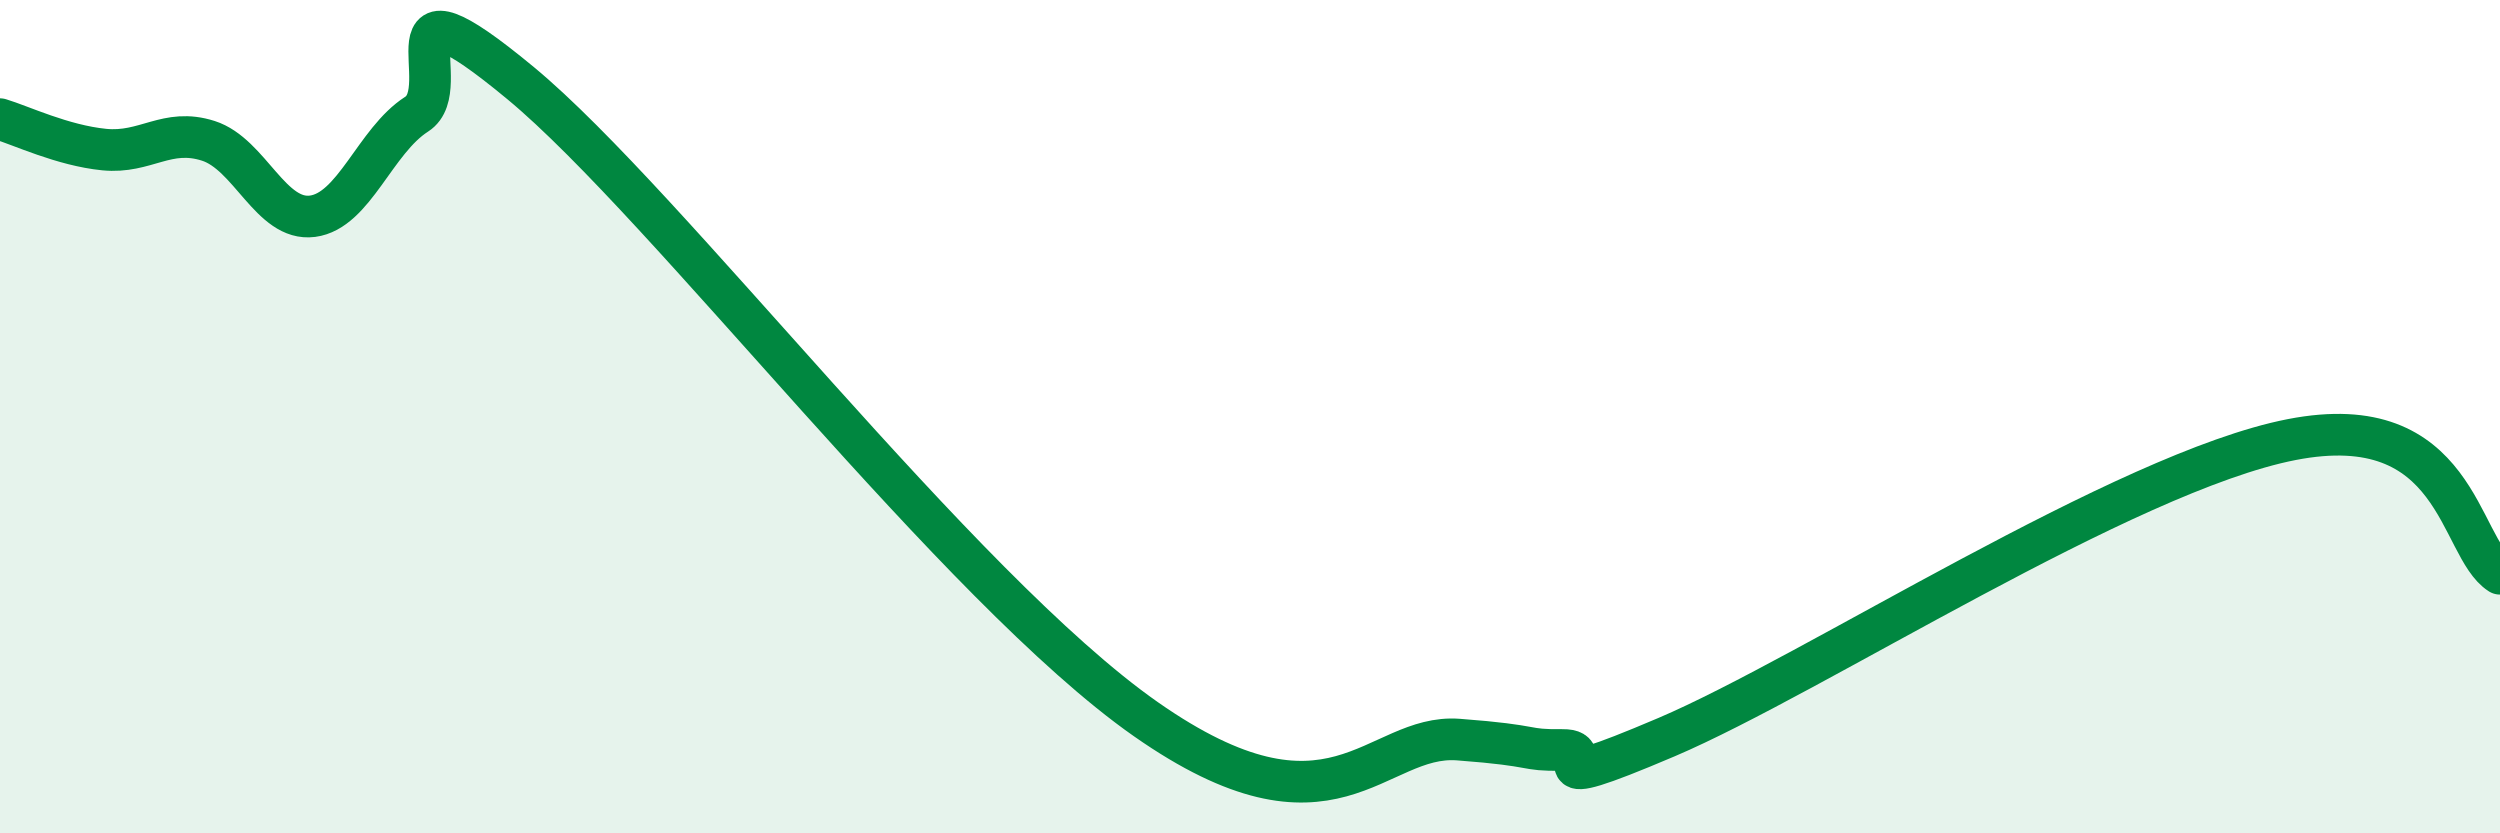
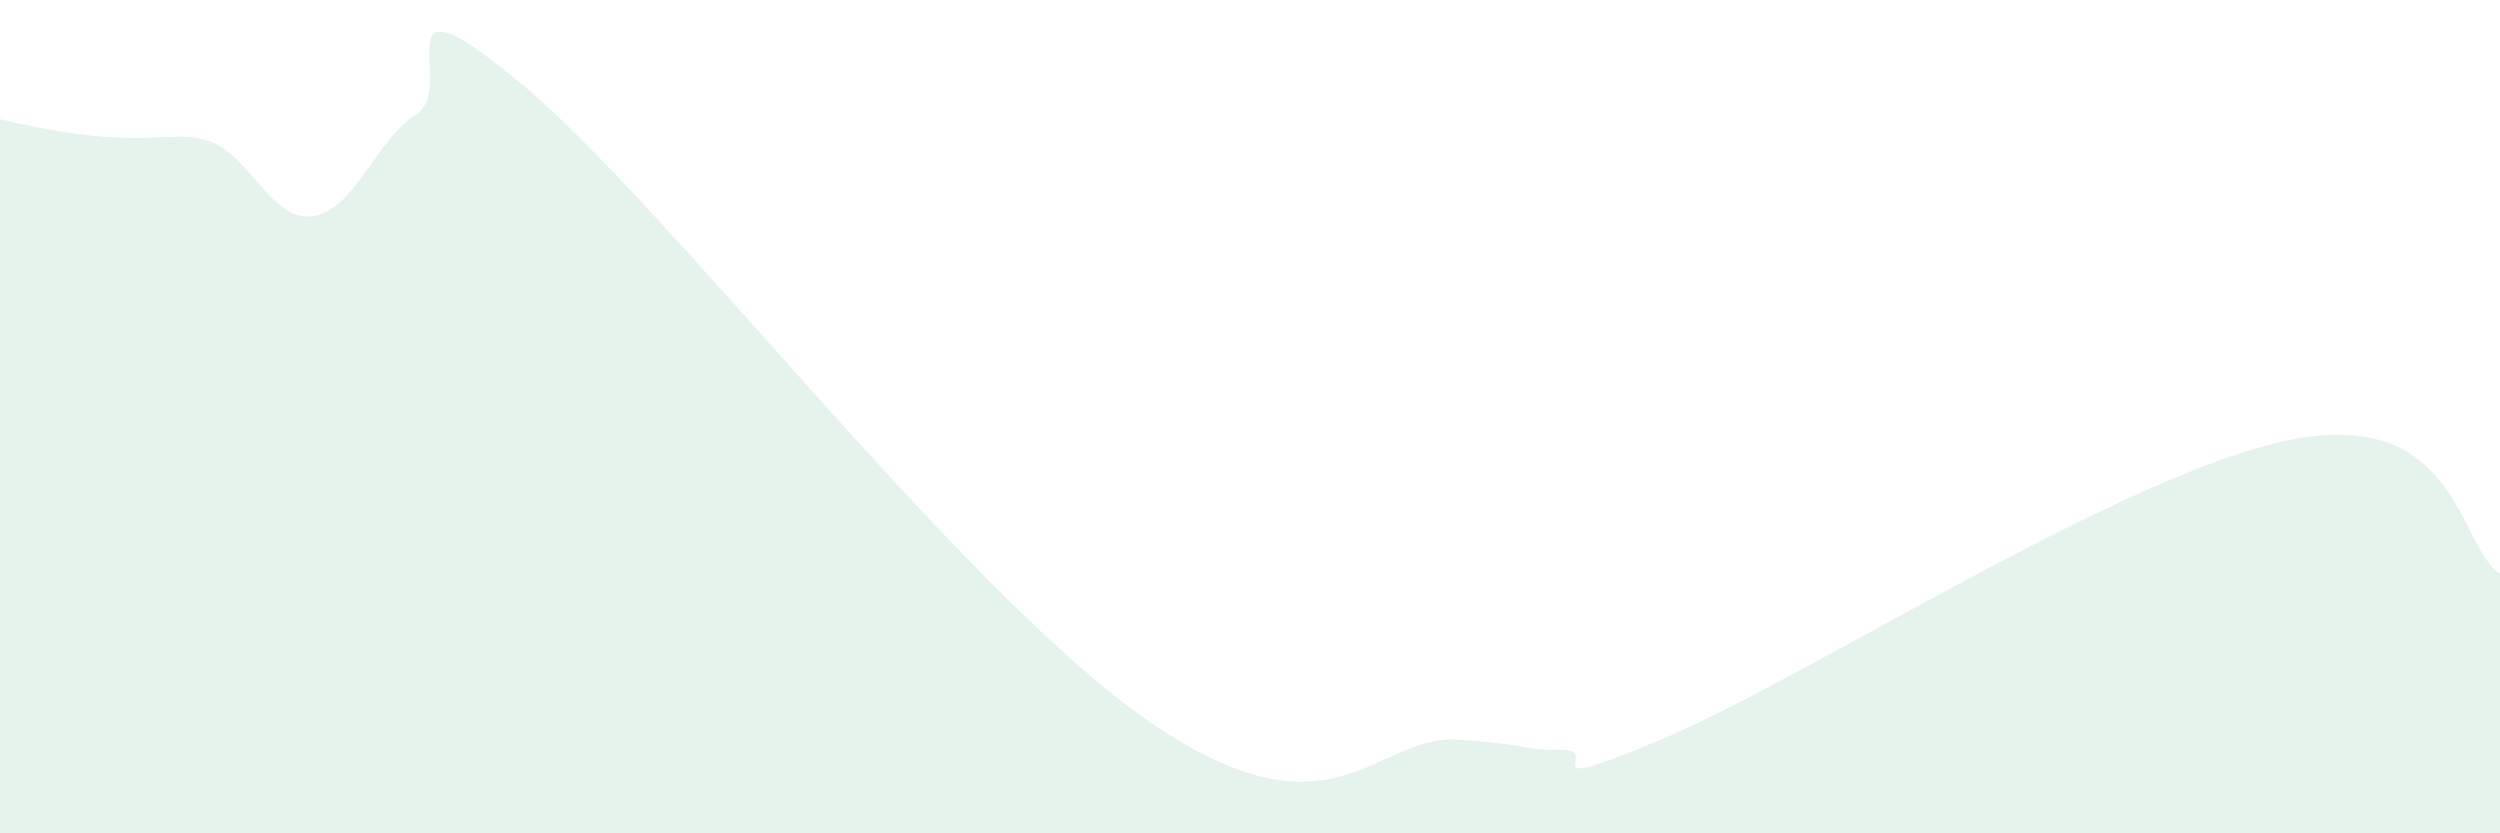
<svg xmlns="http://www.w3.org/2000/svg" width="60" height="20" viewBox="0 0 60 20">
-   <path d="M 0,2.86 C 0.5,3.01 1.5,3.49 2.5,3.59 C 3.5,3.69 4,3.06 5,3.38 C 6,3.7 6.5,5.32 7.5,5.19 C 8.5,5.06 9,3.38 10,2.74 C 11,2.1 9,-0.9 12.5,2 C 16,4.9 23,14.11 27.5,17.26 C 32,20.41 33,17.6 35,17.75 C 37,17.9 36.5,18.01 37.5,18 C 38.5,17.99 36.5,19.18 40,17.69 C 43.5,16.2 51,11.33 55,10.55 C 59,9.77 59,13.13 60,13.77L60 20L0 20Z" fill="#008740" opacity="0.1" stroke-linecap="round" stroke-linejoin="round" />
-   <path d="M 0,2.86 C 0.5,3.01 1.5,3.49 2.5,3.59 C 3.5,3.69 4,3.06 5,3.38 C 6,3.7 6.5,5.32 7.5,5.19 C 8.5,5.06 9,3.38 10,2.74 C 11,2.1 9,-0.9 12.5,2 C 16,4.9 23,14.11 27.5,17.26 C 32,20.41 33,17.6 35,17.75 C 37,17.9 36.5,18.01 37.5,18 C 38.5,17.99 36.5,19.18 40,17.69 C 43.5,16.2 51,11.33 55,10.55 C 59,9.77 59,13.13 60,13.77" stroke="#008740" stroke-width="1" fill="none" stroke-linecap="round" stroke-linejoin="round" />
+   <path d="M 0,2.86 C 3.5,3.69 4,3.06 5,3.38 C 6,3.7 6.5,5.32 7.5,5.19 C 8.5,5.06 9,3.38 10,2.74 C 11,2.1 9,-0.9 12.5,2 C 16,4.9 23,14.11 27.5,17.26 C 32,20.41 33,17.6 35,17.75 C 37,17.9 36.5,18.01 37.5,18 C 38.5,17.99 36.5,19.18 40,17.69 C 43.5,16.2 51,11.33 55,10.55 C 59,9.77 59,13.13 60,13.77L60 20L0 20Z" fill="#008740" opacity="0.1" stroke-linecap="round" stroke-linejoin="round" />
</svg>